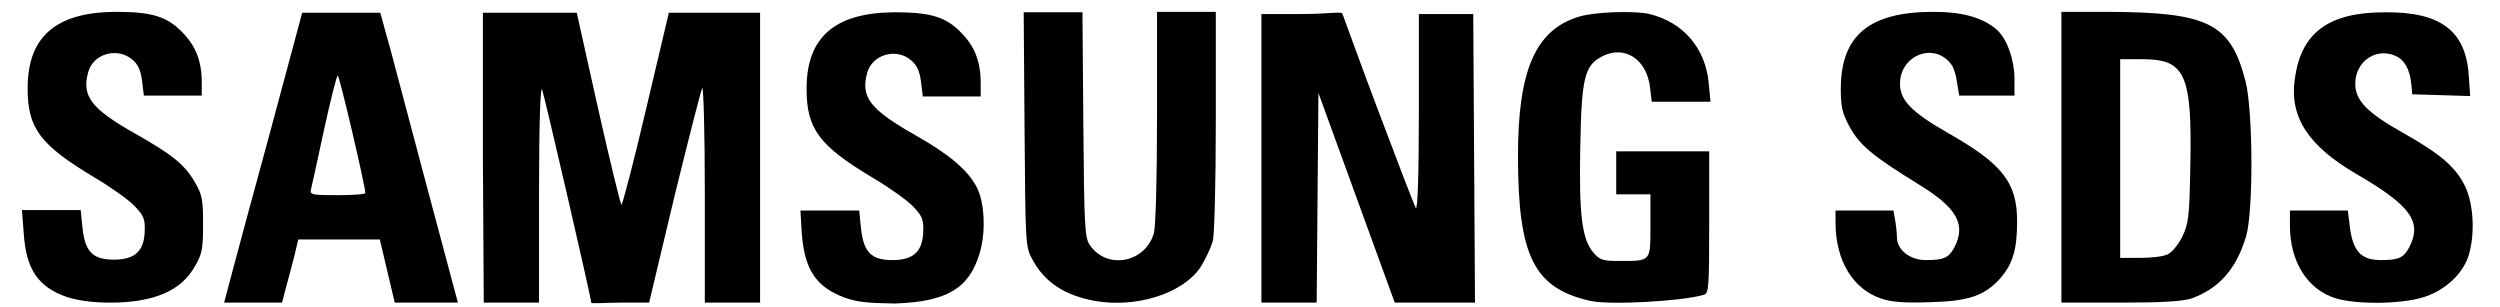
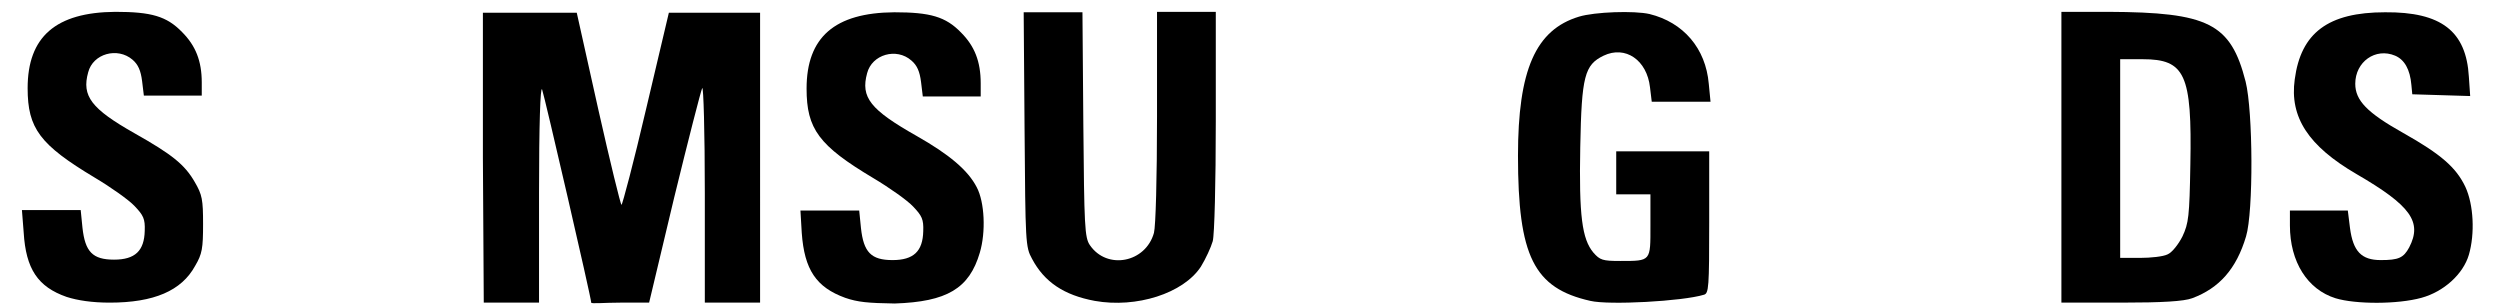
<svg xmlns="http://www.w3.org/2000/svg" version="1.1" id="svg8" x="0px" y="0px" viewBox="0 0 570 70" style="enable-background:new 0 0 570 70;" xml:space="preserve">
  <path id="path31" d="M470,2.7v33.1V69l13.6,0c9.5,0,14.3-0.3,16.2-1c6.2-2.3,10.1-6.7,12.3-14.1c1.7-5.6,1.6-28.5-0.1-35.3  c-3.4-13.3-8.5-15.8-31.3-15.9L470,2.7z M483.3,13.5h5.2c9.7,0,11.3,3.4,10.9,24c-0.2,11.9-0.4,13.4-1.8,16.4  c-0.9,1.8-2.4,3.7-3.4,4.1c-1,0.5-3.8,0.8-6.3,0.8h-4.5V36.2V13.5z" />
-   <path id="path23" d="M86.7,2.9h-8.9h-8.9l-7.2,26.8c-4,14.6-8,29.5-8.9,32.9L51.1,69h6.6h6.6l1-3.8c0.6-2.1,1.4-5.3,1.9-7.2l0.8-3.4  h9.3h9.3l1.7,7.2L90,69h7.2h7.2l-6.6-24.7c-3.6-13.6-7.6-28.5-8.8-33.1L86.7,2.9z M77,17.2c0.4,0,6.3,25.3,6.3,26.8  c0,0.3-2.9,0.5-6.4,0.5c-5.7,0-6.3-0.1-6-1.3c0.2-0.7,1.5-6.8,3-13.7S76.8,17.2,77,17.2z" />
-   <path id="path29" d="M287.6,35.9V3.2h9.1c6.6,0,9.2-0.7,9.4,0c0.2,0.5,3.9,10.8,8.2,22.2s8.1,21.3,8.5,22c0.4,0.7,0.7-7.1,0.7-21.7  l0-22.5h6.2h6.2l0.2,32.9l0.2,32.9h-9.1H318l-8.7-23.9l-8.7-23.9l-0.2,23.9L300.2,69h-6.3h-6.3L287.6,35.9L287.6,35.9z" />
  <path id="path27" d="M110.1,35.9V2.9h10.7h10.7l4.9,22c2.7,12,5.1,21.8,5.3,21.8s2.8-9.8,5.6-21.8l5.2-22h10.4h10.4v32.9V69h-6.3  h-6.3l0-25c0-13.8-0.3-24.5-0.6-23.9c-0.3,0.6-3.2,11.9-6.4,25L148,69h-6.6c-3.6,0-6.6,0.3-6.6,0c0-1.1-10.7-47.3-11.2-48.6  c-0.4-0.9-0.7,8.1-0.7,23.6l0,25h-6.3h-6.3L110.1,35.9z" />
  <path id="path21" d="M249.6,68.6c-7-1.3-11.5-4.3-14.3-9.6c-1.5-2.7-1.5-3.7-1.7-29.5l-0.2-26.7h6.7h6.7l0.2,25.6  c0.2,23.1,0.3,25.8,1.5,27.5c3.9,5.7,12.7,4,14.6-2.8c0.4-1.5,0.7-12.4,0.7-26.5l0-23.9h6.7h6.7l0,24.9c0,14.1-0.3,26-0.7,27.4  c-0.4,1.4-1.6,4-2.7,5.8C269.8,66.9,259.1,70.3,249.6,68.6L249.6,68.6z" />
  <path id="path19" d="M532.5,68c-6.4-2-10.4-8.3-10.4-16.6v-3.4h6.6h6.6l0.5,4c0.7,5.3,2.6,7.3,7,7.3c4.1,0,5.2-0.5,6.5-2.9  c3-5.8,0.4-9.5-12-16.7c-11-6.4-15.3-13-14.1-21.6c1.4-10.6,7.6-15.3,20.6-15.3c12.8-0.1,18.5,4.3,19.1,14.7l0.3,4.4l-6.6-0.2  l-6.6-0.2l-0.2-2.1c-0.3-3.6-1.6-5.8-3.7-6.7c-4.5-1.9-9.1,1.4-9.1,6.4c0,3.8,2.7,6.6,10.9,11.2c8.7,4.9,12.1,7.9,14.2,12.3  c1.9,4.1,2.2,10.7,0.8,15.5c-1.3,4.4-5.7,8.4-10.8,9.8C546.7,69.4,537.1,69.4,532.5,68L532.5,68z" />
-   <path id="path17" d="M429,68.1c-6.5-2.1-10.5-8.7-10.5-17.3V48h6.6h6.6l0.4,2.2c0.2,1.2,0.4,3,0.4,3.9c0,2.9,3,5.2,6.6,5.2  c4.1,0,5.2-0.5,6.5-2.9c2.7-5.3,0.6-9-8.2-14.4c-10.4-6.4-13.4-8.9-15.7-13.1c-1.7-3.2-2-4.5-2-8.9c0.1-12,6.6-17.3,21.1-17.3  c6.7,0,11.3,1.3,14.5,4.1c2.3,2.1,3.9,6.6,4,10.9l0,4.1h-6.3h-6.3l-0.5-3c-0.2-1.7-0.8-3.5-1.3-4.1c-3.8-5.2-11.7-2.2-11.7,4.4  c0,3.8,2.7,6.5,10.9,11.2c12.5,7.1,15.8,11.3,15.8,20.2c0,6.4-1,9.6-3.7,12.8c-3.6,4.1-7.3,5.4-16.3,5.6  C434.6,69.1,431.3,68.9,429,68.1z" />
  <path id="path15" d="M362.6,68.6c-12.9-2.9-16.5-10.2-16.5-33.1c0-19.5,4-28.7,13.9-31.7c3.6-1.1,12.6-1.4,16.1-0.6  c7.7,1.9,12.8,7.8,13.5,15.9l0.4,4.1h-6.7h-6.7l-0.4-3.3c-0.7-6.2-5.6-9.6-10.6-7.2c-4.3,2.1-5,4.6-5.3,20.8  c-0.3,15.7,0.4,21,3,24.1c1.5,1.7,2.1,1.9,6.1,1.9c7.1,0,6.9,0.1,6.9-8.1v-7.1h-3.9h-3.9v-4.9v-4.9h10.6h10.6v16.2  c0,14.8-0.1,16.2-1.2,16.5C383.6,68.7,366.8,69.6,362.6,68.6L362.6,68.6z" />
  <path id="path13" d="M192.7,67.9c-6.6-2.4-9.3-6.4-9.9-14.8l-0.3-5.1h6.7h6.7l0.4,4c0.6,5.5,2.3,7.3,7.2,7.3c4.8,0,6.9-2,7-6.6  c0.1-2.7-0.3-3.5-2.3-5.6c-1.3-1.4-5.4-4.3-9.1-6.5c-12.4-7.4-15.2-11.2-15.2-20.4c0-11.7,6.4-17.3,20-17.4c8.2,0,11.7,1,15.2,4.6  c3.1,3.1,4.5,6.6,4.5,11.6l0,3h-6.6h-6.6l-0.4-3.3c-0.3-2.4-0.9-3.8-2.2-4.9c-3.4-3-9-1.4-10.1,2.9c-1.5,5.5,0.7,8.3,11.3,14.3  c7.4,4.2,11.7,7.8,13.7,11.7c1.8,3.4,2.1,10.2,0.7,14.9c-2.4,8.2-7.5,11.2-19.4,11.6C197.9,69.1,195.6,68.9,192.7,67.9L192.7,67.9z" />
  <path id="path36" d="M15.2,67.7C8.6,65.4,5.9,61.3,5.4,53L5,47.9h6.7h6.7l0.4,4c0.6,5.5,2.3,7.3,7.2,7.3c4.8,0,6.9-2,7-6.6  c0.1-2.7-0.3-3.5-2.3-5.6c-1.3-1.4-5.4-4.3-9.1-6.5C9.1,33,6.3,29.3,6.3,20.1c0-11.7,6.4-17.3,20-17.4c8.2,0,11.7,1,15.2,4.6  c3.1,3.1,4.5,6.6,4.5,11.5l0,3h-6.6h-6.6l-0.4-3.3c-0.3-2.4-0.9-3.8-2.2-4.9c-3.4-2.9-9-1.4-10.1,2.9c-1.5,5.4,0.7,8.3,10.6,13.9  c8.5,4.8,11.4,7.1,13.7,11.1c1.7,2.9,1.9,4,1.9,9.6c0,5.5-0.2,6.8-1.8,9.5C41.4,66.3,35.1,69,25,69C21,69,17.7,68.5,15.2,67.7  L15.2,67.7z" />
</svg>